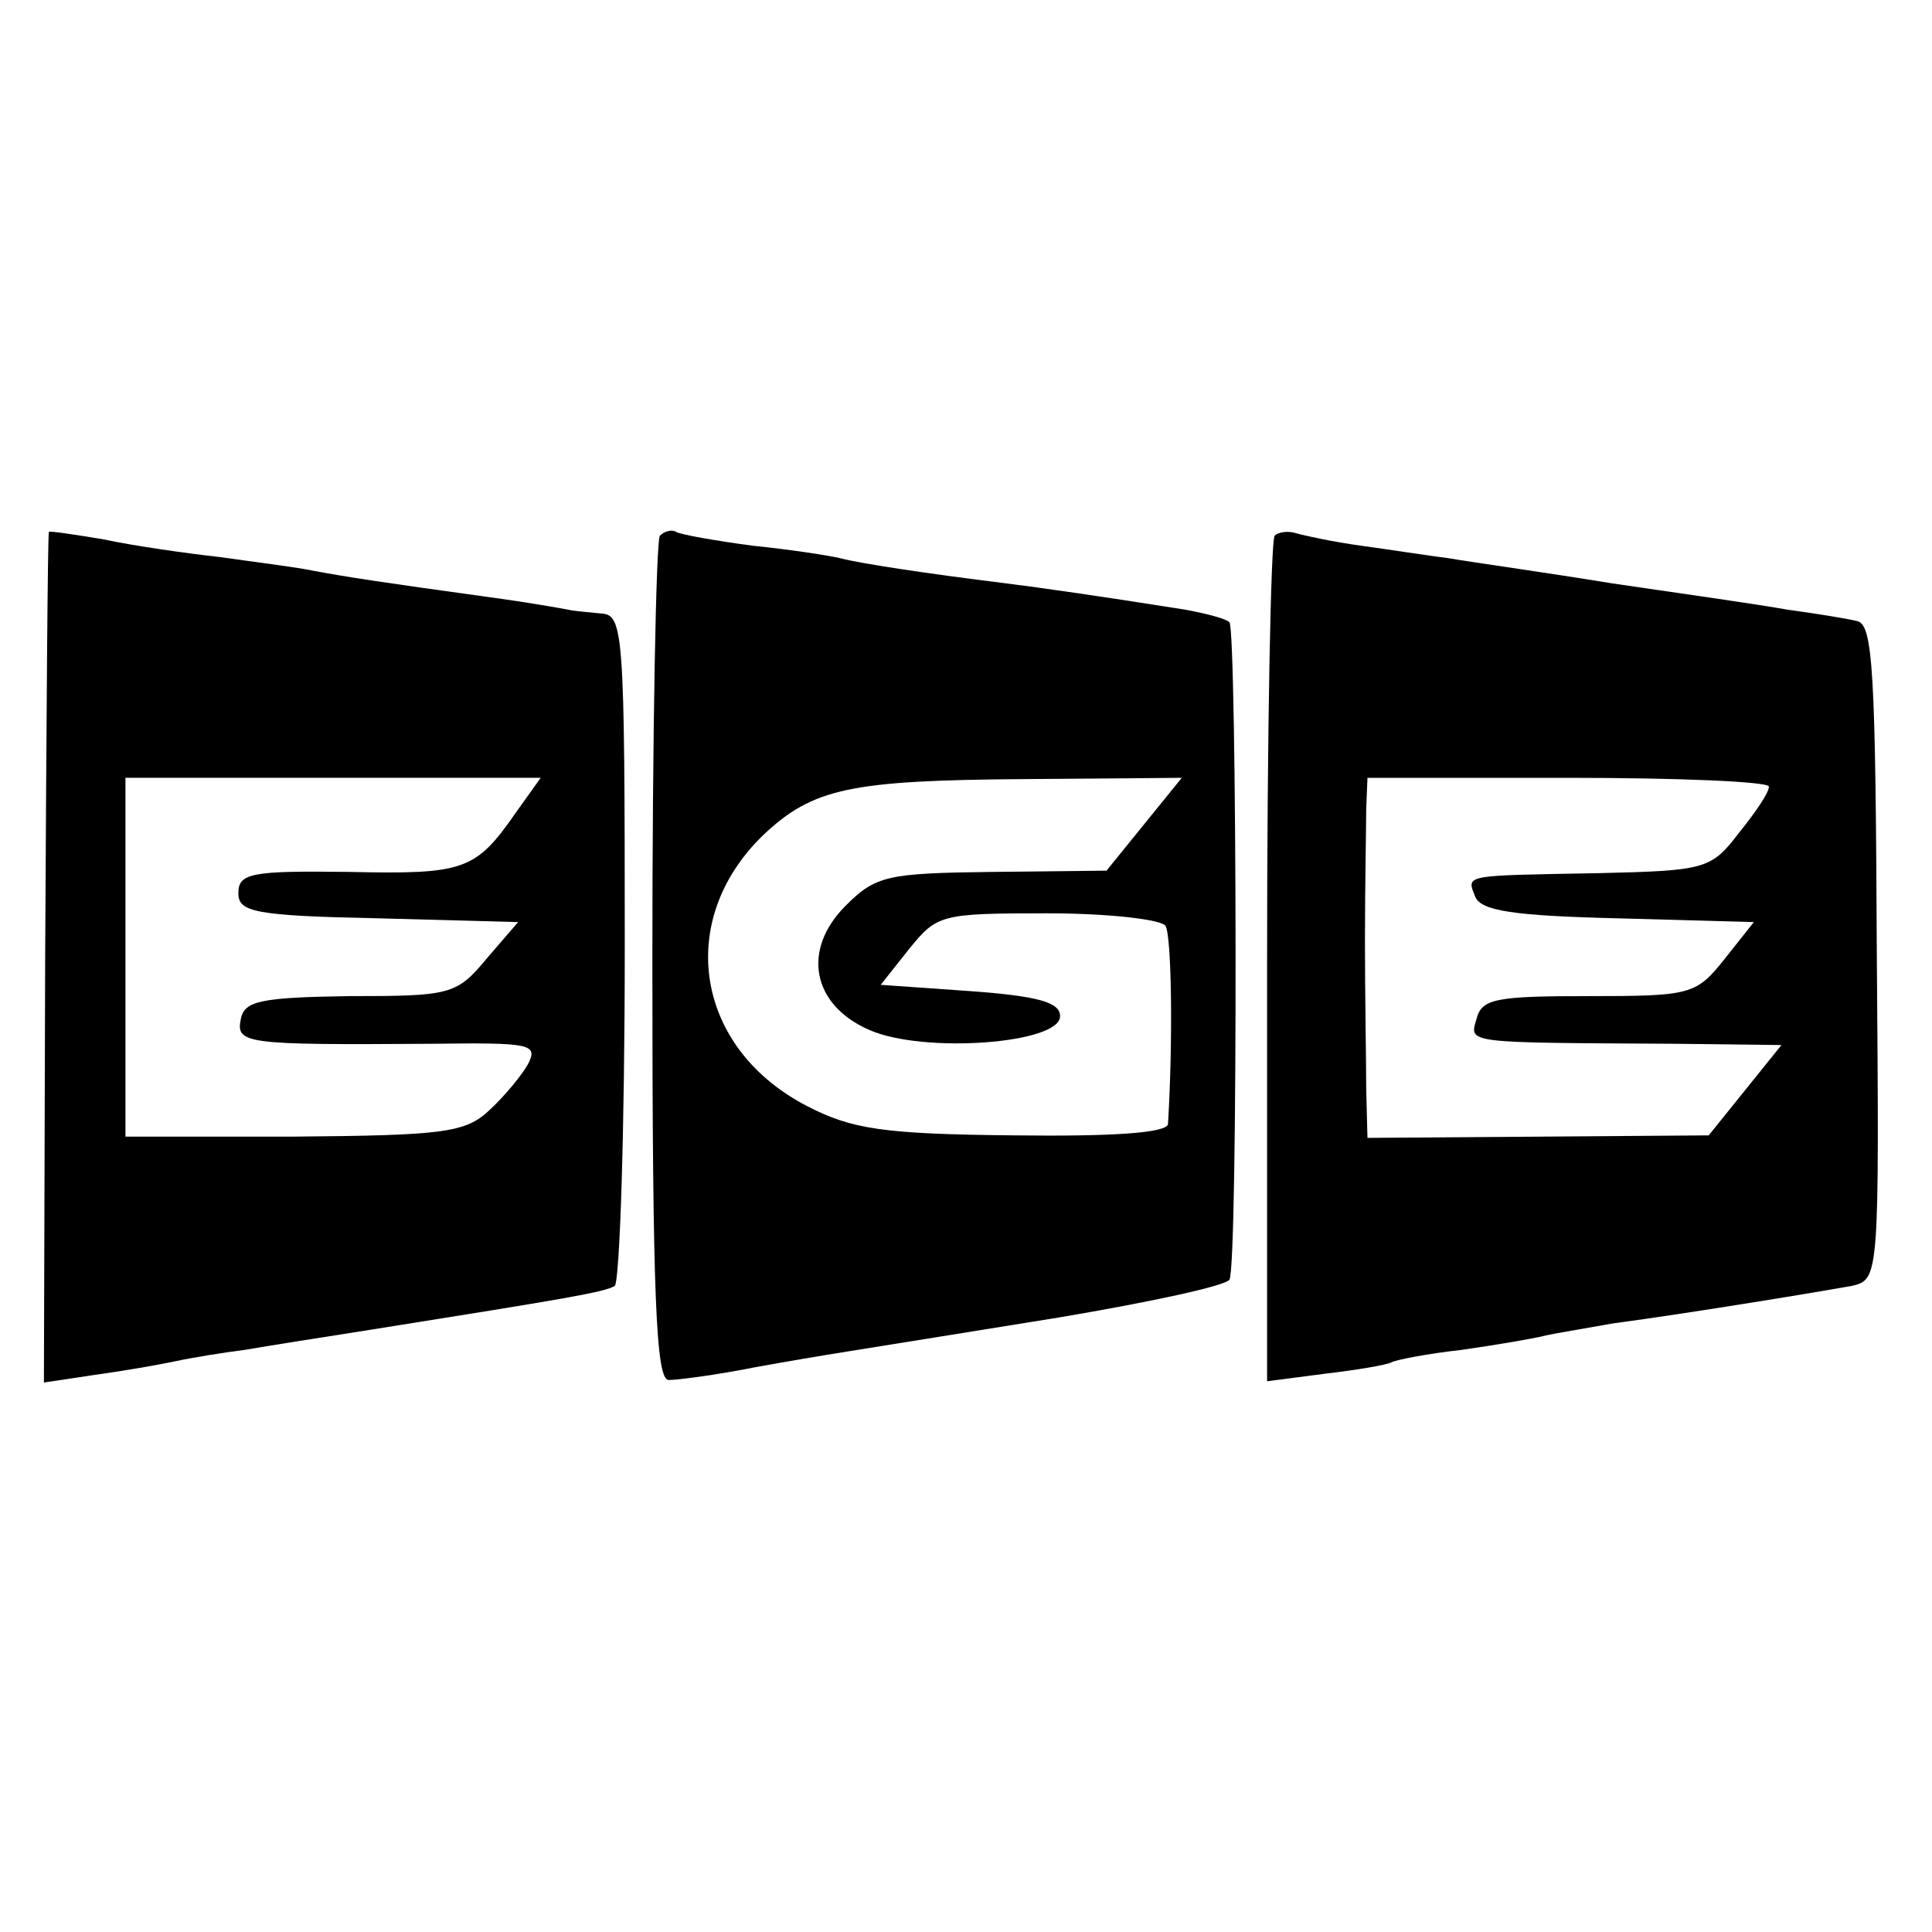
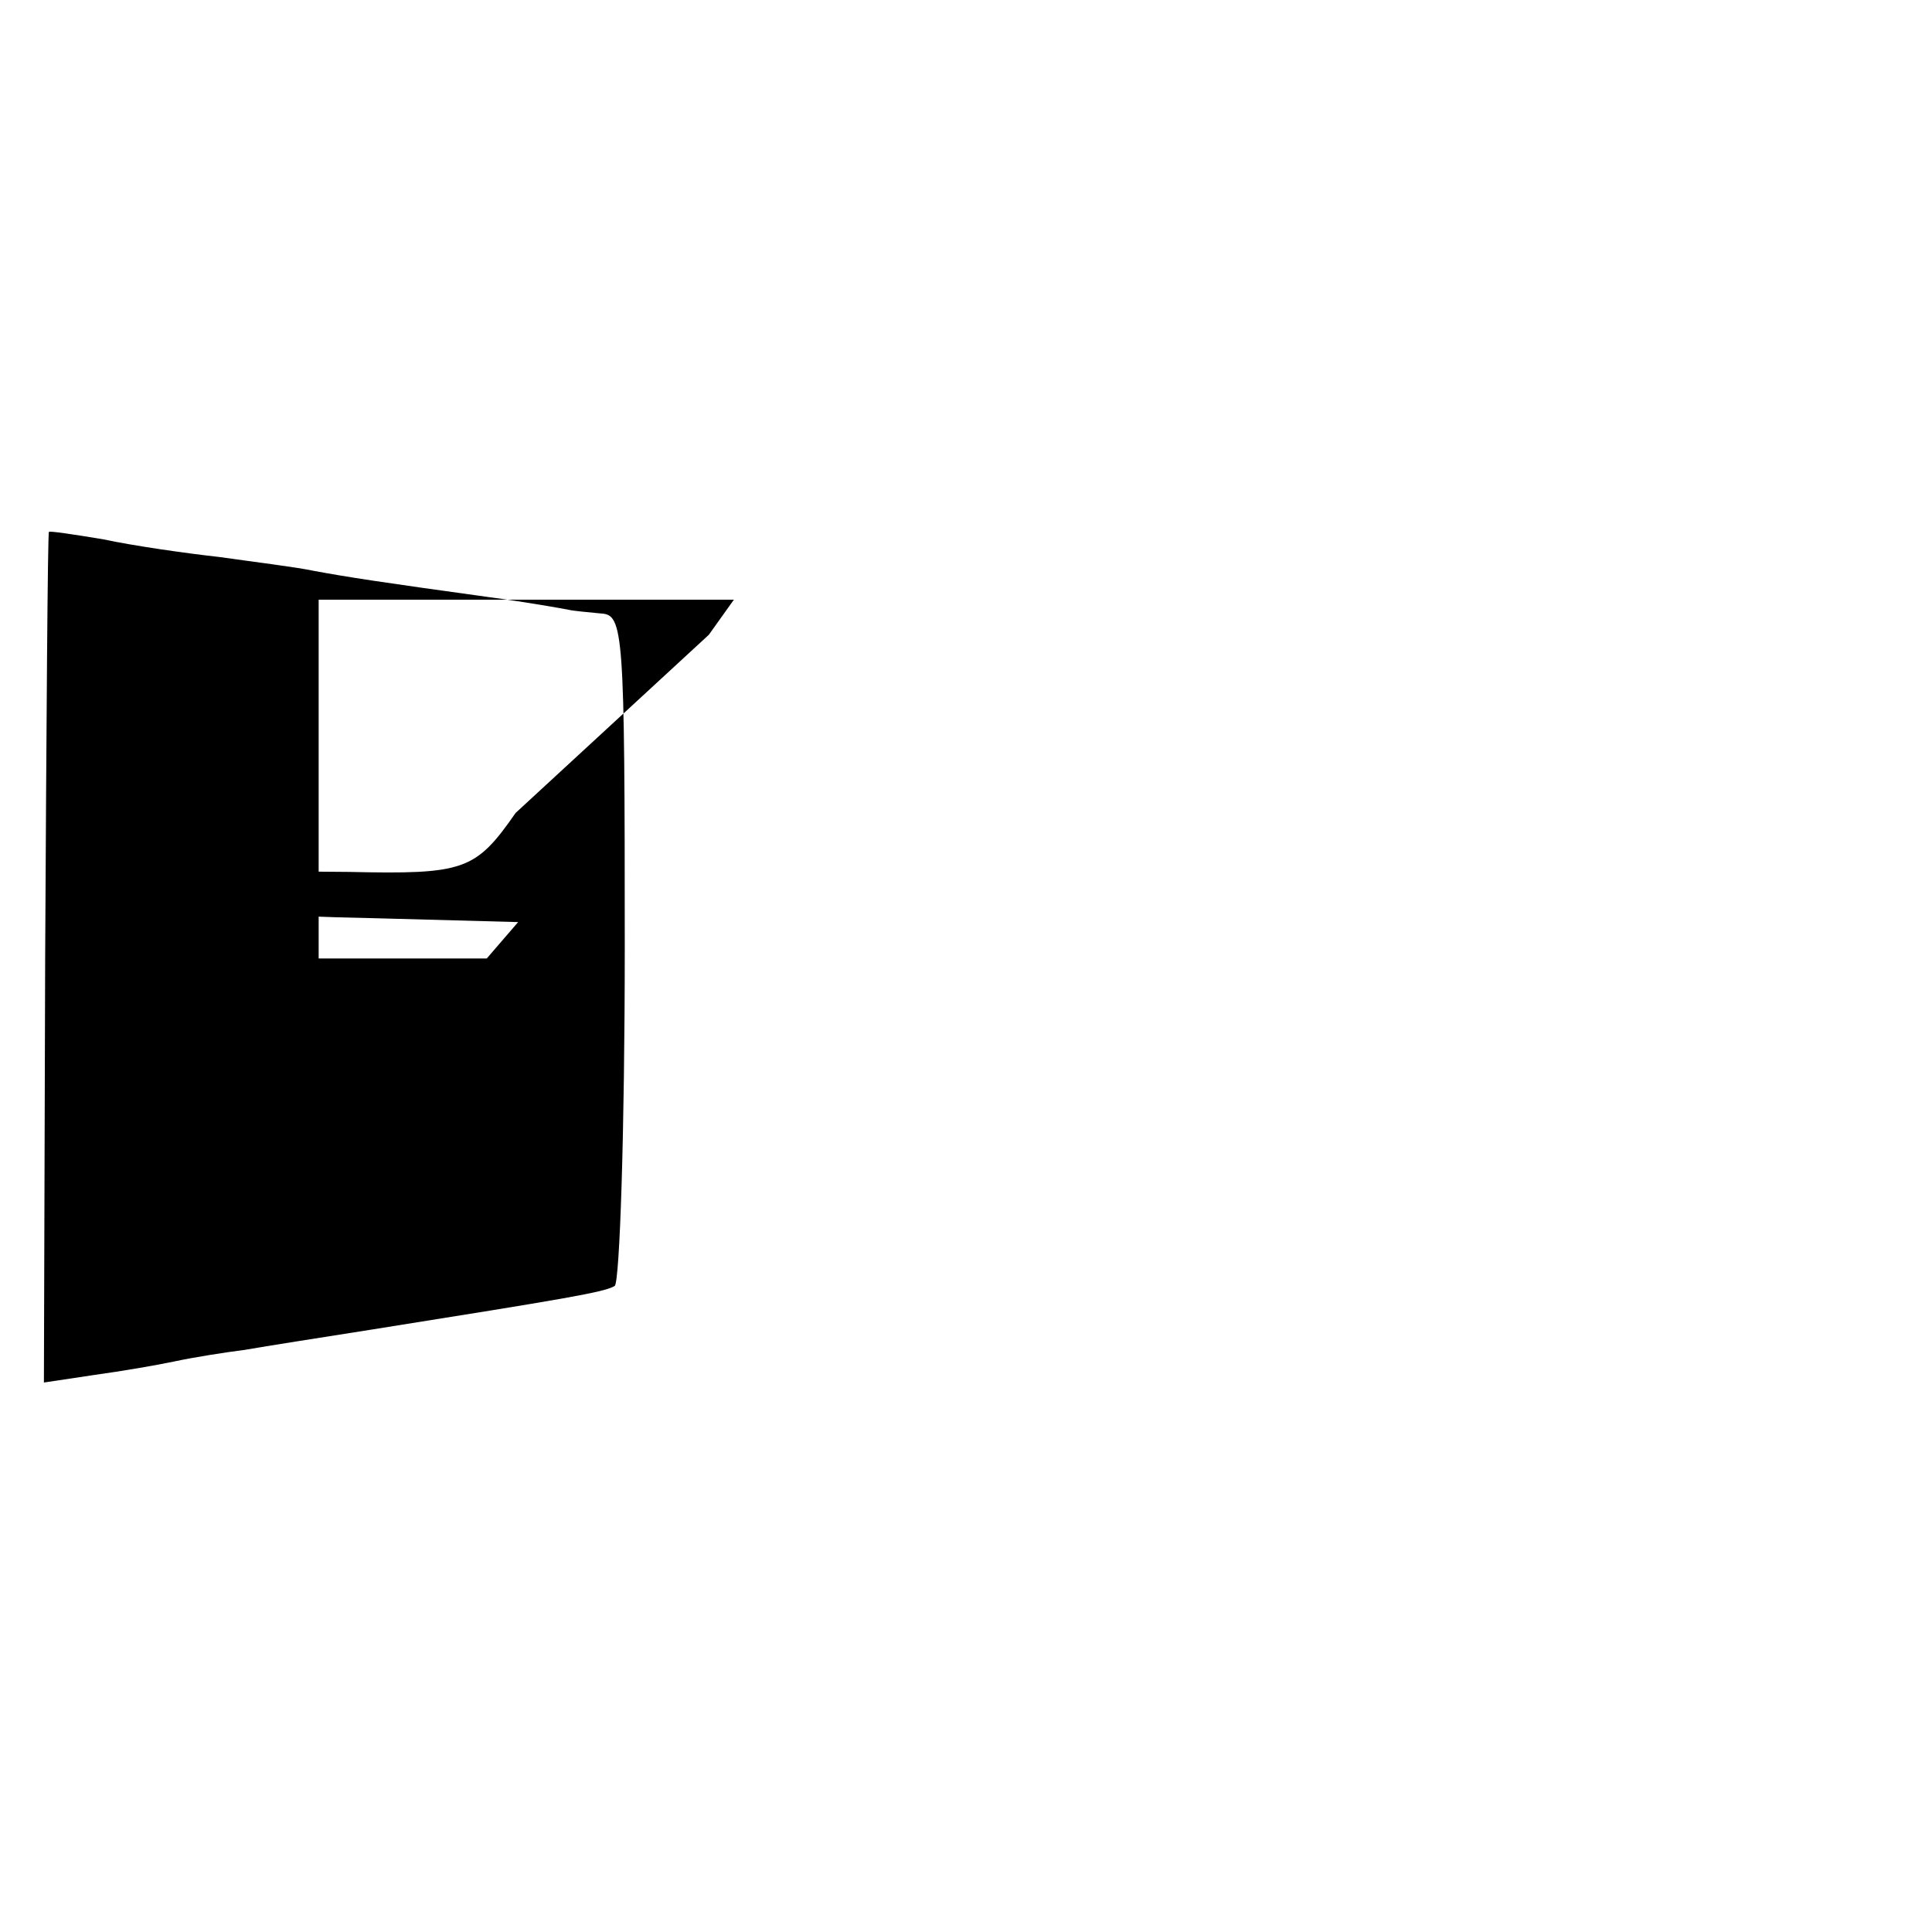
<svg xmlns="http://www.w3.org/2000/svg" version="1.0" width="154pt" height="154pt" viewBox="0 0 154 154" preserveAspectRatio="xMidYMid meet">
  <g transform="translate(0,154) scale(0.1,-0.1)" fill="#000000" stroke="none">
-     <path d="M39 1116 c-1 0 -2 -153 -3 -340 l-1 -338 40 6 c22 3 51 8 65 11 14 3 39 7 55 9 17 3 62 10 100 16 157 25 187 30 195 35 4 3 8 124 8 270 0 253 -1 265 -19 266 -10 1 -22 2 -26 3 -5 1 -33 6 -63 10 -87 12 -113 16 -140 21 -14 3 -47 7 -75 11 -27 3 -69 9 -92 14 -24 4 -44 7 -44 6z m372 -224 c-32 -46 -41 -49 -133 -47 -78 1 -88 -1 -88 -17 0 -15 13 -18 112 -20 l111 -3 -25 -29 c-24 -29 -29 -30 -109 -30 -72 -1 -84 -4 -87 -18 -4 -20 2 -21 151 -20 80 1 86 0 78 -16 -5 -9 -19 -26 -31 -37 -19 -18 -37 -20 -156 -21 l-134 0 0 143 0 143 166 0 165 0 -20 -28z" />
-     <path d="M526 1113 c-3 -3 -6 -156 -6 -340 0 -269 3 -333 13 -333 7 0 38 4 68 10 61 11 65 11 244 40 71 12 132 25 135 30 7 11 6 517 0 524 -3 3 -19 7 -35 10 -76 12 -112 17 -143 21 -65 8 -117 16 -132 20 -8 2 -40 7 -70 10 -30 4 -58 9 -61 11 -3 2 -9 1 -13 -3z m386 -230 l-30 -37 -91 -1 c-84 -1 -93 -3 -117 -27 -35 -35 -27 -79 19 -99 43 -19 152 -11 152 11 0 11 -17 16 -72 20 l-71 5 23 29 c22 27 25 28 110 28 49 0 91 -5 94 -10 5 -8 6 -93 2 -158 -1 -7 -43 -10 -123 -9 -104 1 -129 5 -164 23 -90 46 -106 148 -36 216 40 38 70 44 210 45 l124 1 -30 -37z" />
-     <path d="M1016 1113 c-3 -4 -6 -156 -6 -340 l0 -334 46 6 c26 3 49 7 53 9 3 2 29 7 56 10 28 4 57 9 65 11 8 2 33 6 55 10 67 9 169 26 191 30 22 5 22 7 20 266 -1 225 -3 262 -16 264 -8 2 -33 6 -55 9 -22 4 -85 13 -140 21 -55 9 -113 17 -130 20 -16 2 -48 7 -70 10 -22 3 -45 8 -52 10 -6 2 -14 1 -17 -2z m394 -200 c0 -5 -11 -21 -24 -37 -22 -29 -27 -30 -112 -32 -109 -2 -105 -1 -98 -19 5 -11 30 -15 114 -17 l108 -3 -23 -29 c-23 -29 -27 -30 -109 -30 -73 0 -85 -2 -89 -18 -6 -20 -10 -19 160 -20 l83 -1 -29 -36 -29 -36 -136 -1 -136 -1 -1 39 c0 21 -1 74 -1 118 0 44 1 91 1 105 l1 25 160 0 c88 0 160 -3 160 -7z" />
+     <path d="M39 1116 c-1 0 -2 -153 -3 -340 l-1 -338 40 6 c22 3 51 8 65 11 14 3 39 7 55 9 17 3 62 10 100 16 157 25 187 30 195 35 4 3 8 124 8 270 0 253 -1 265 -19 266 -10 1 -22 2 -26 3 -5 1 -33 6 -63 10 -87 12 -113 16 -140 21 -14 3 -47 7 -75 11 -27 3 -69 9 -92 14 -24 4 -44 7 -44 6z m372 -224 c-32 -46 -41 -49 -133 -47 -78 1 -88 -1 -88 -17 0 -15 13 -18 112 -20 l111 -3 -25 -29 l-134 0 0 143 0 143 166 0 165 0 -20 -28z" />
  </g>
</svg>